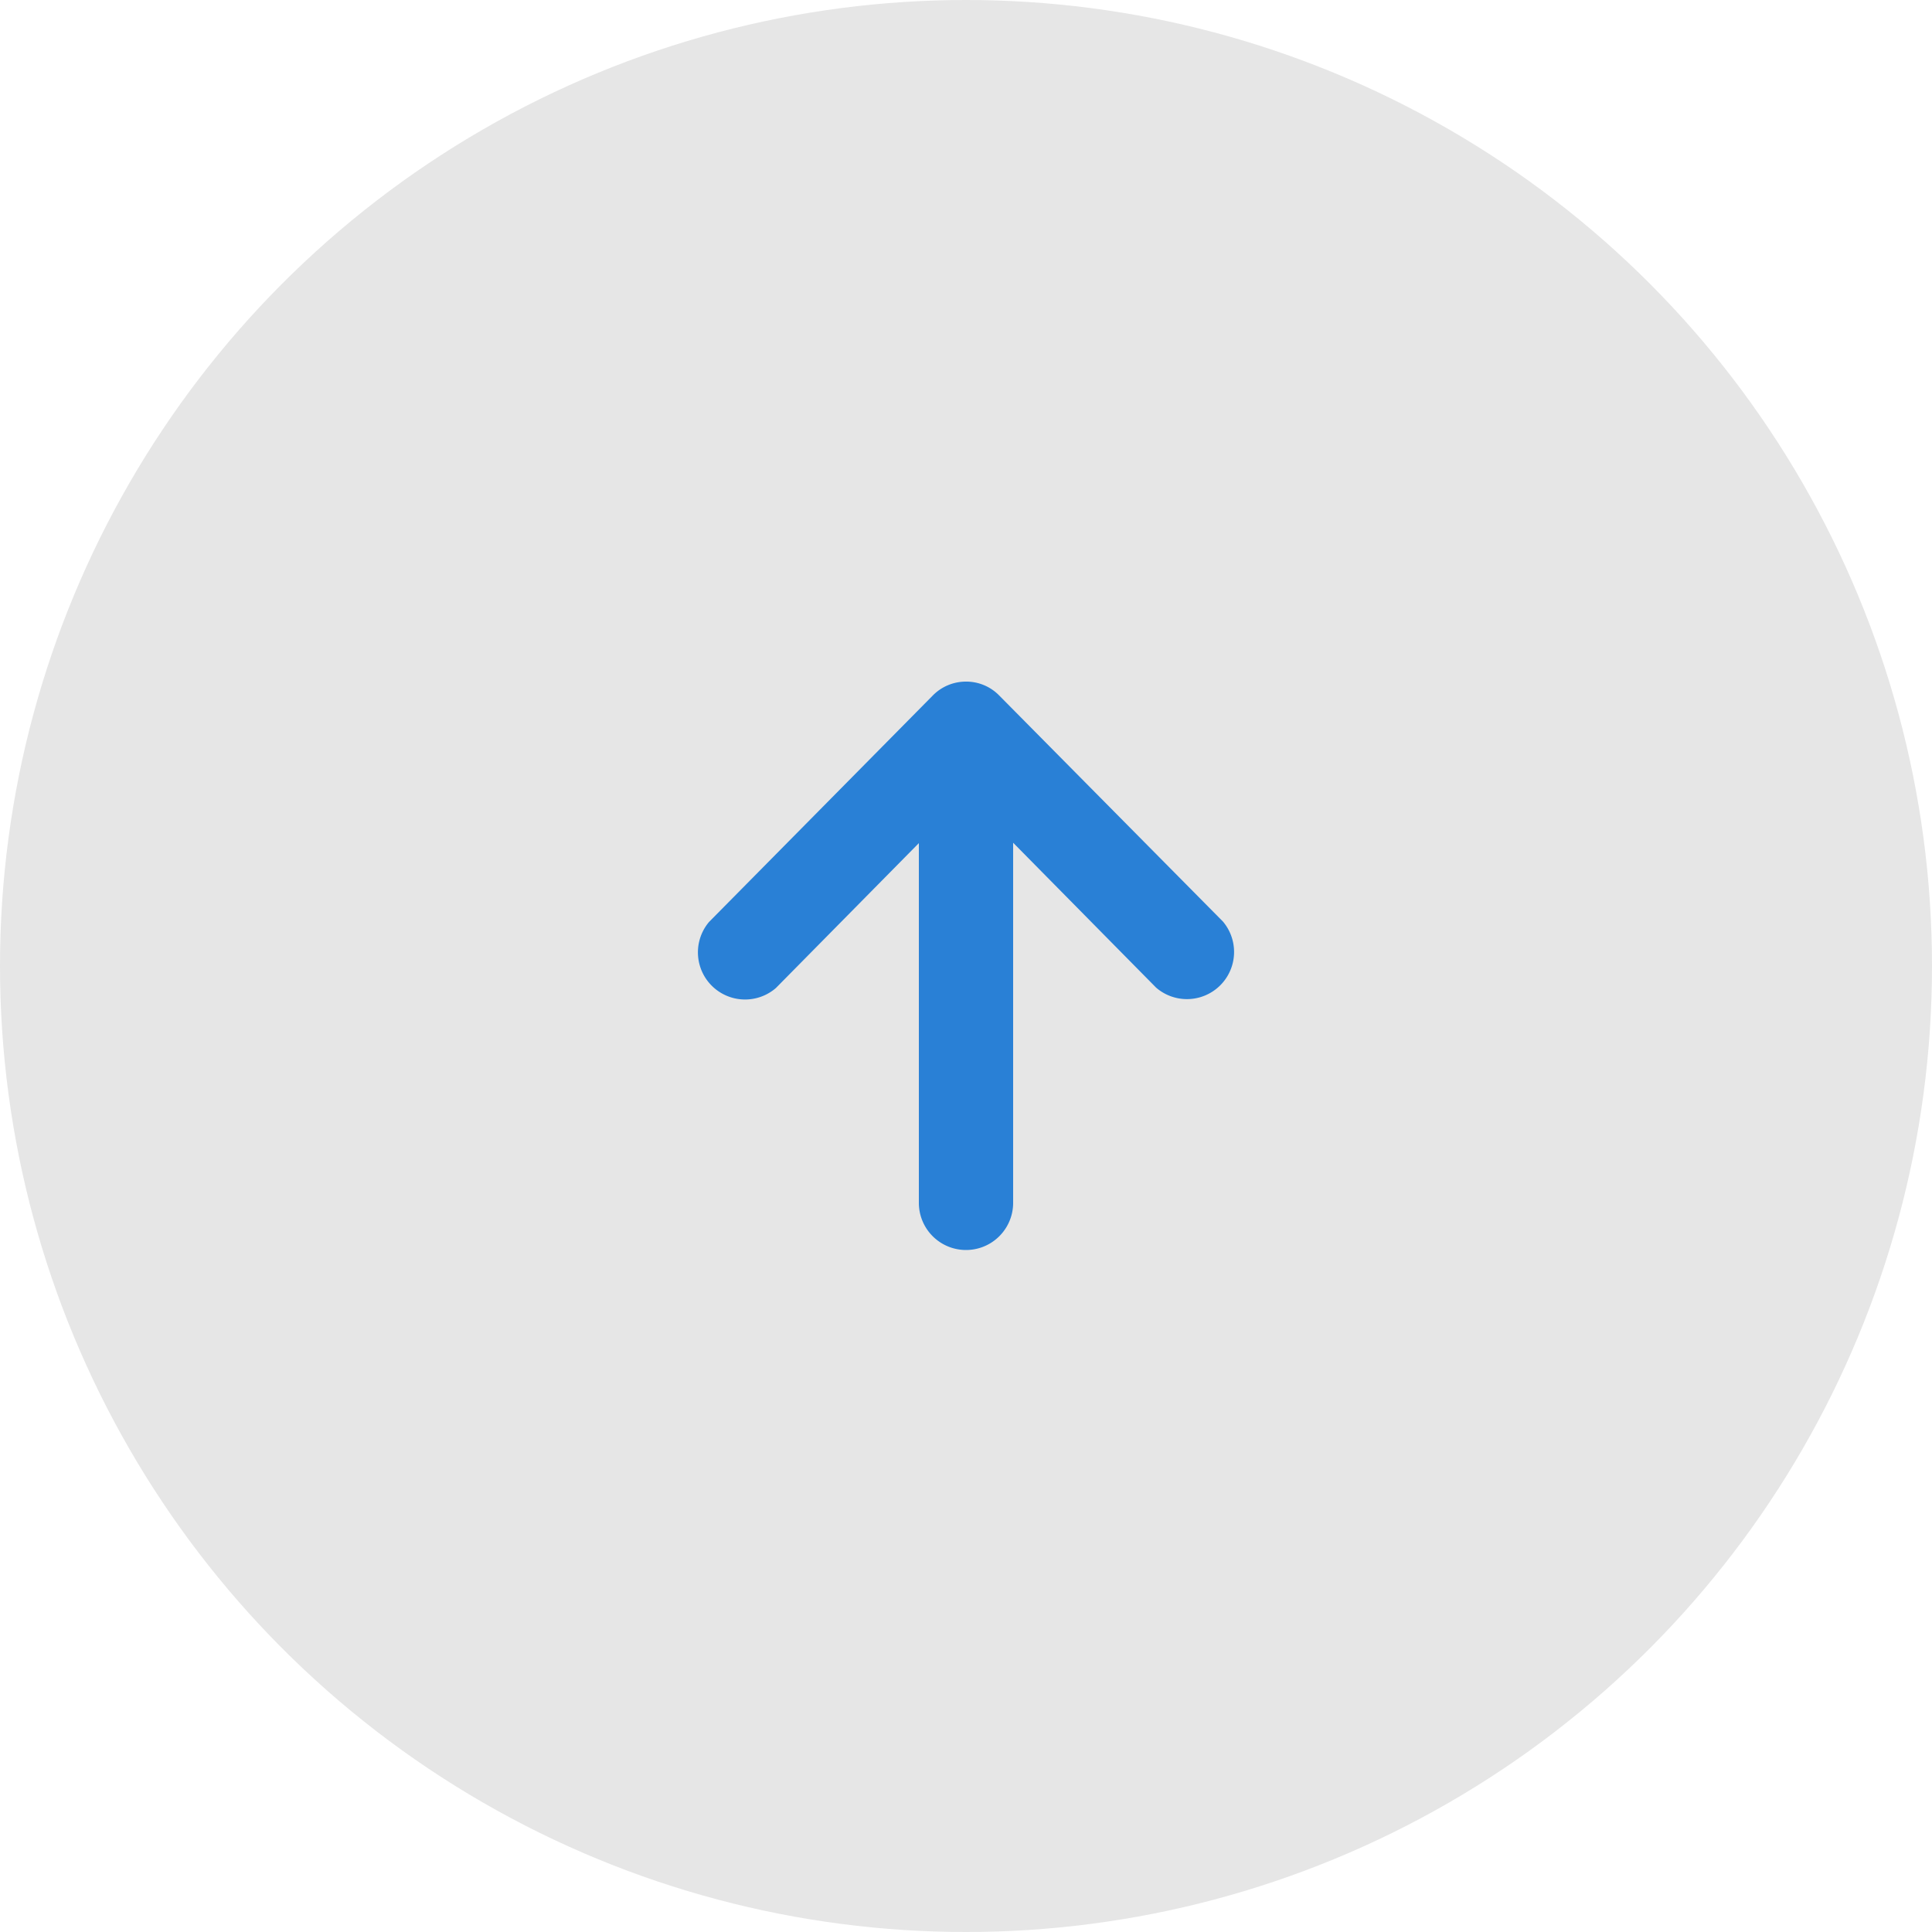
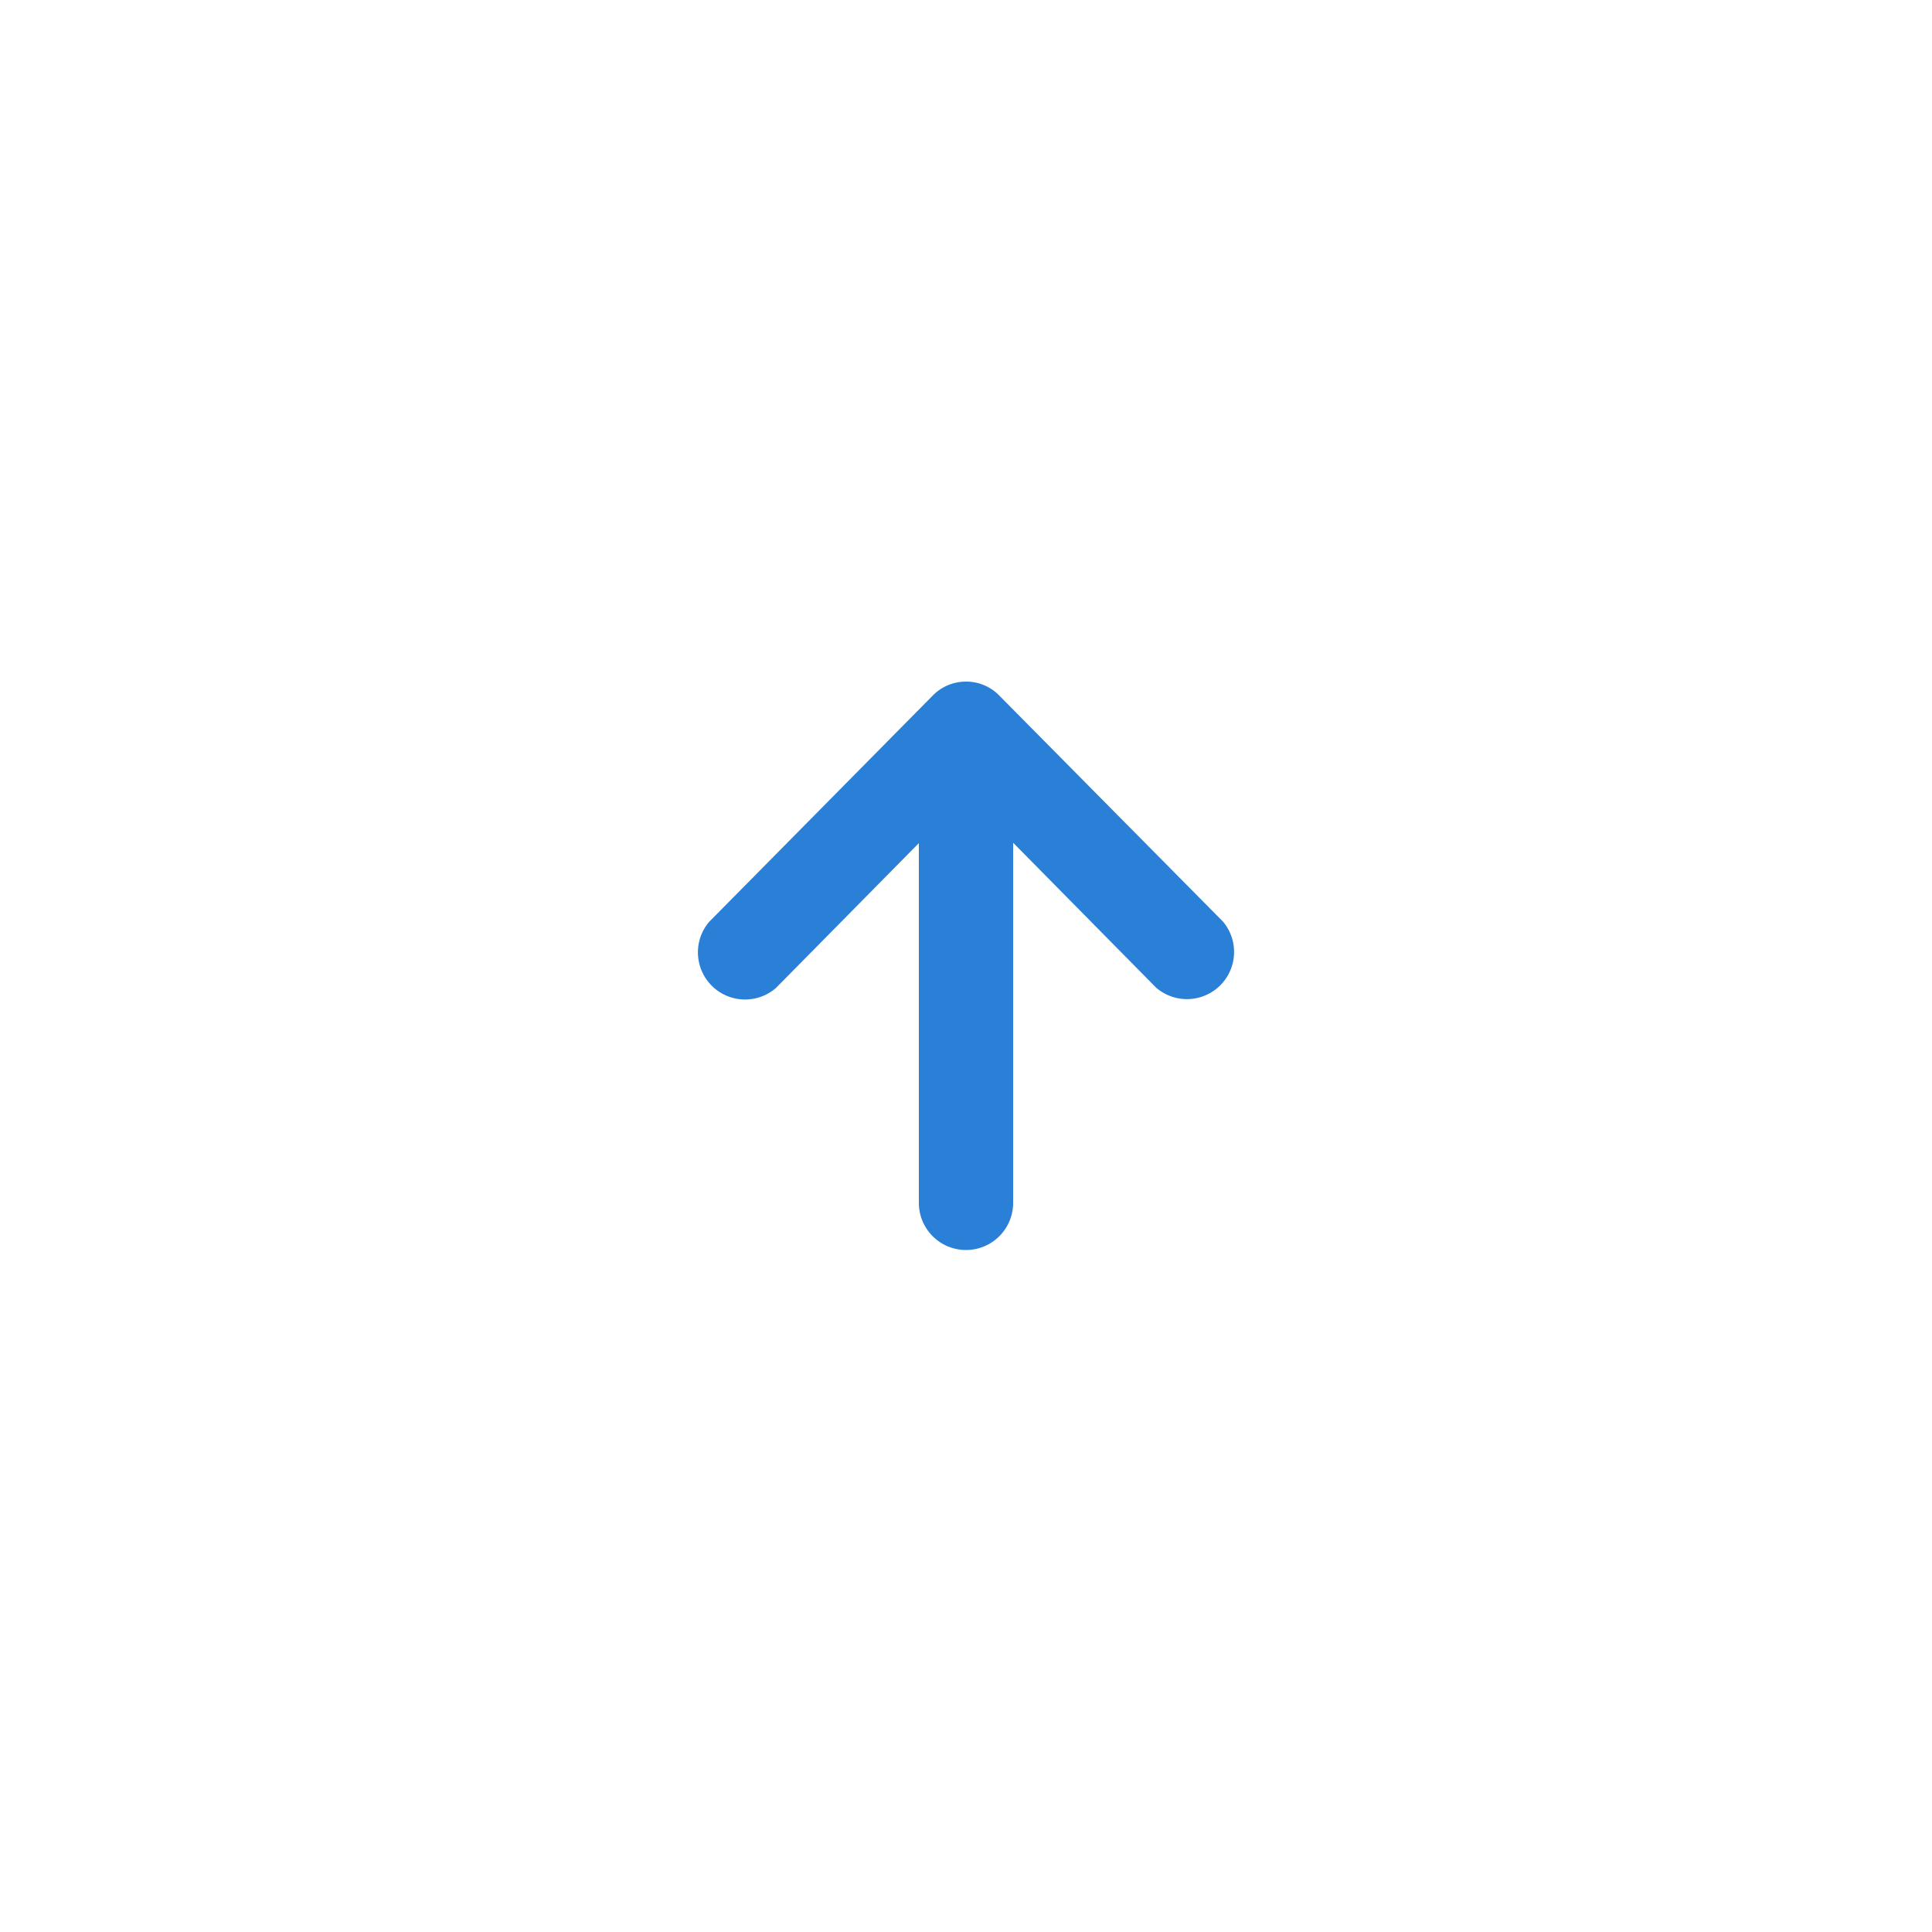
<svg xmlns="http://www.w3.org/2000/svg" width="50" height="50" viewBox="0 0 50 50">
  <defs>
    <style>.cls-1{fill:#e6e6e6;}.cls-2{fill:#2980d6;}</style>
  </defs>
  <g id="レイヤー_2" data-name="レイヤー 2">
    <g id="コンテンツ">
-       <circle class="cls-1" cx="25" cy="25" r="25" />
      <g id="アートワーク_31" data-name="アートワーク 31">
        <path class="cls-2" d="M25.86,18l5.79,5.85a1.22,1.22,0,0,1-1.73,1.71l-3.7-3.75v9.32a1.22,1.22,0,0,1-2.44,0V21.82l-3.7,3.75a1.22,1.22,0,0,1-1.73-1.71L24.14,18a1.2,1.2,0,0,1,.86-.36A1.19,1.19,0,0,1,25.86,18Z" />
      </g>
    </g>
  </g>
</svg>